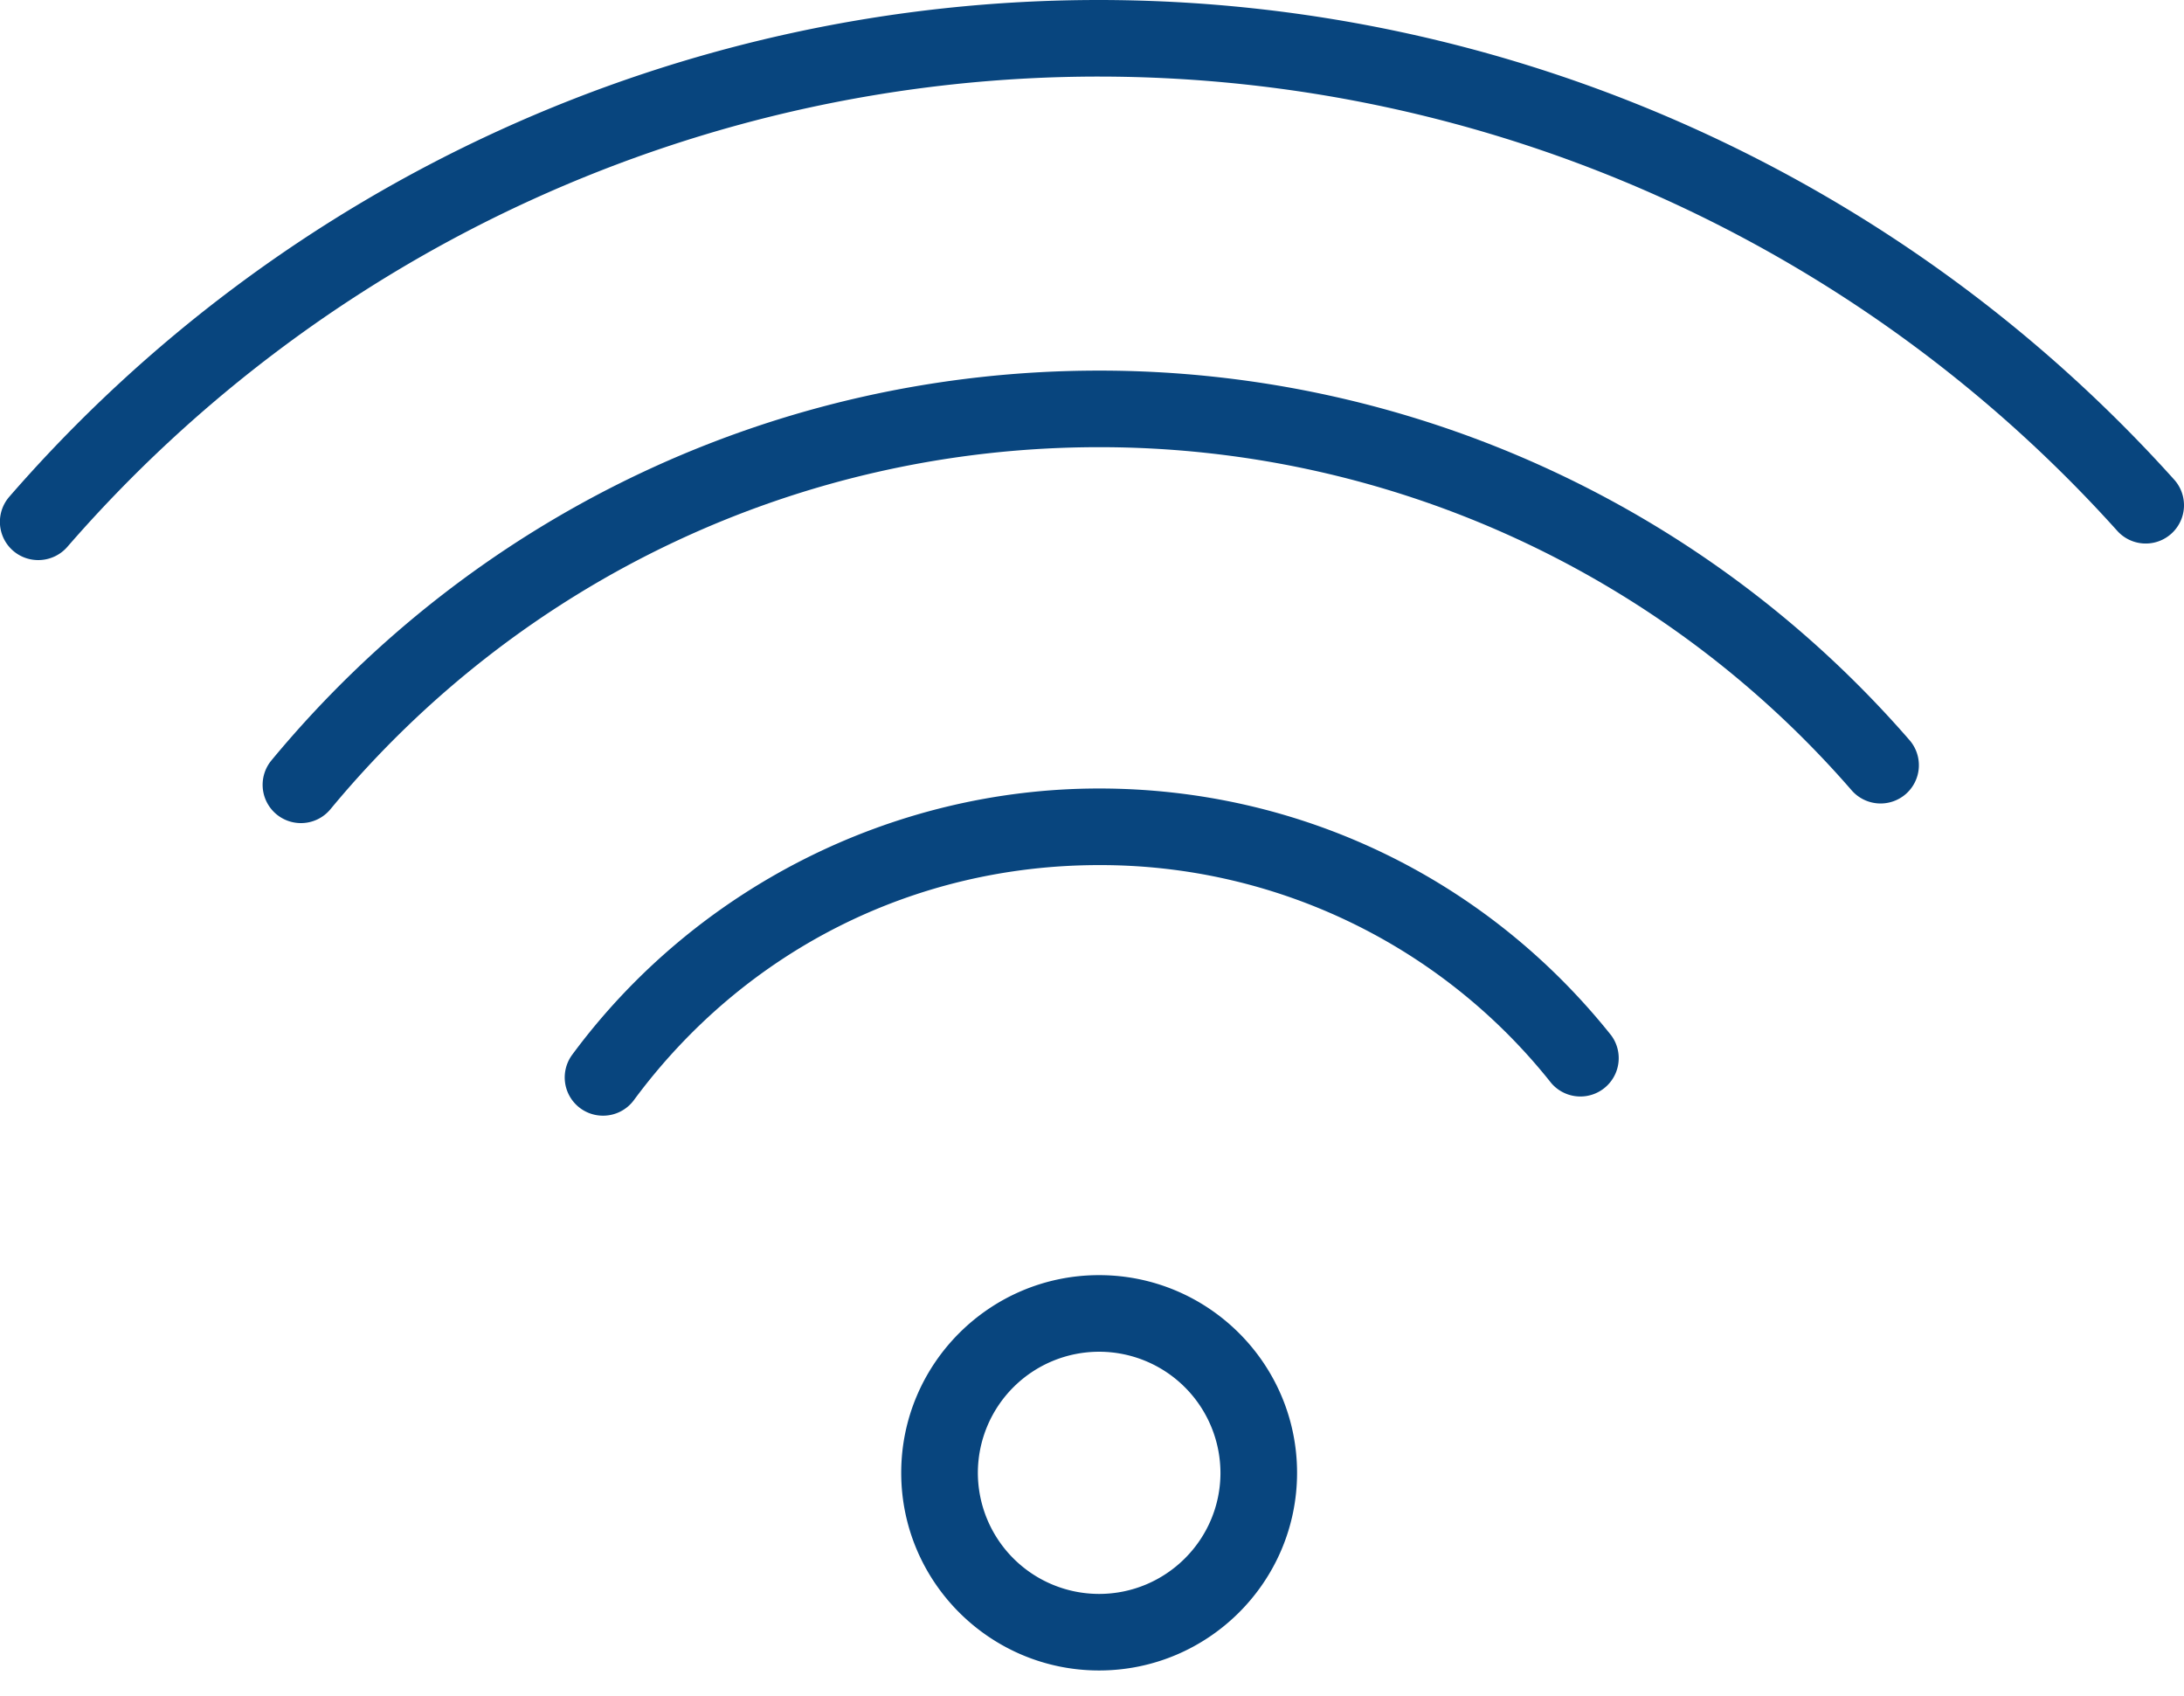
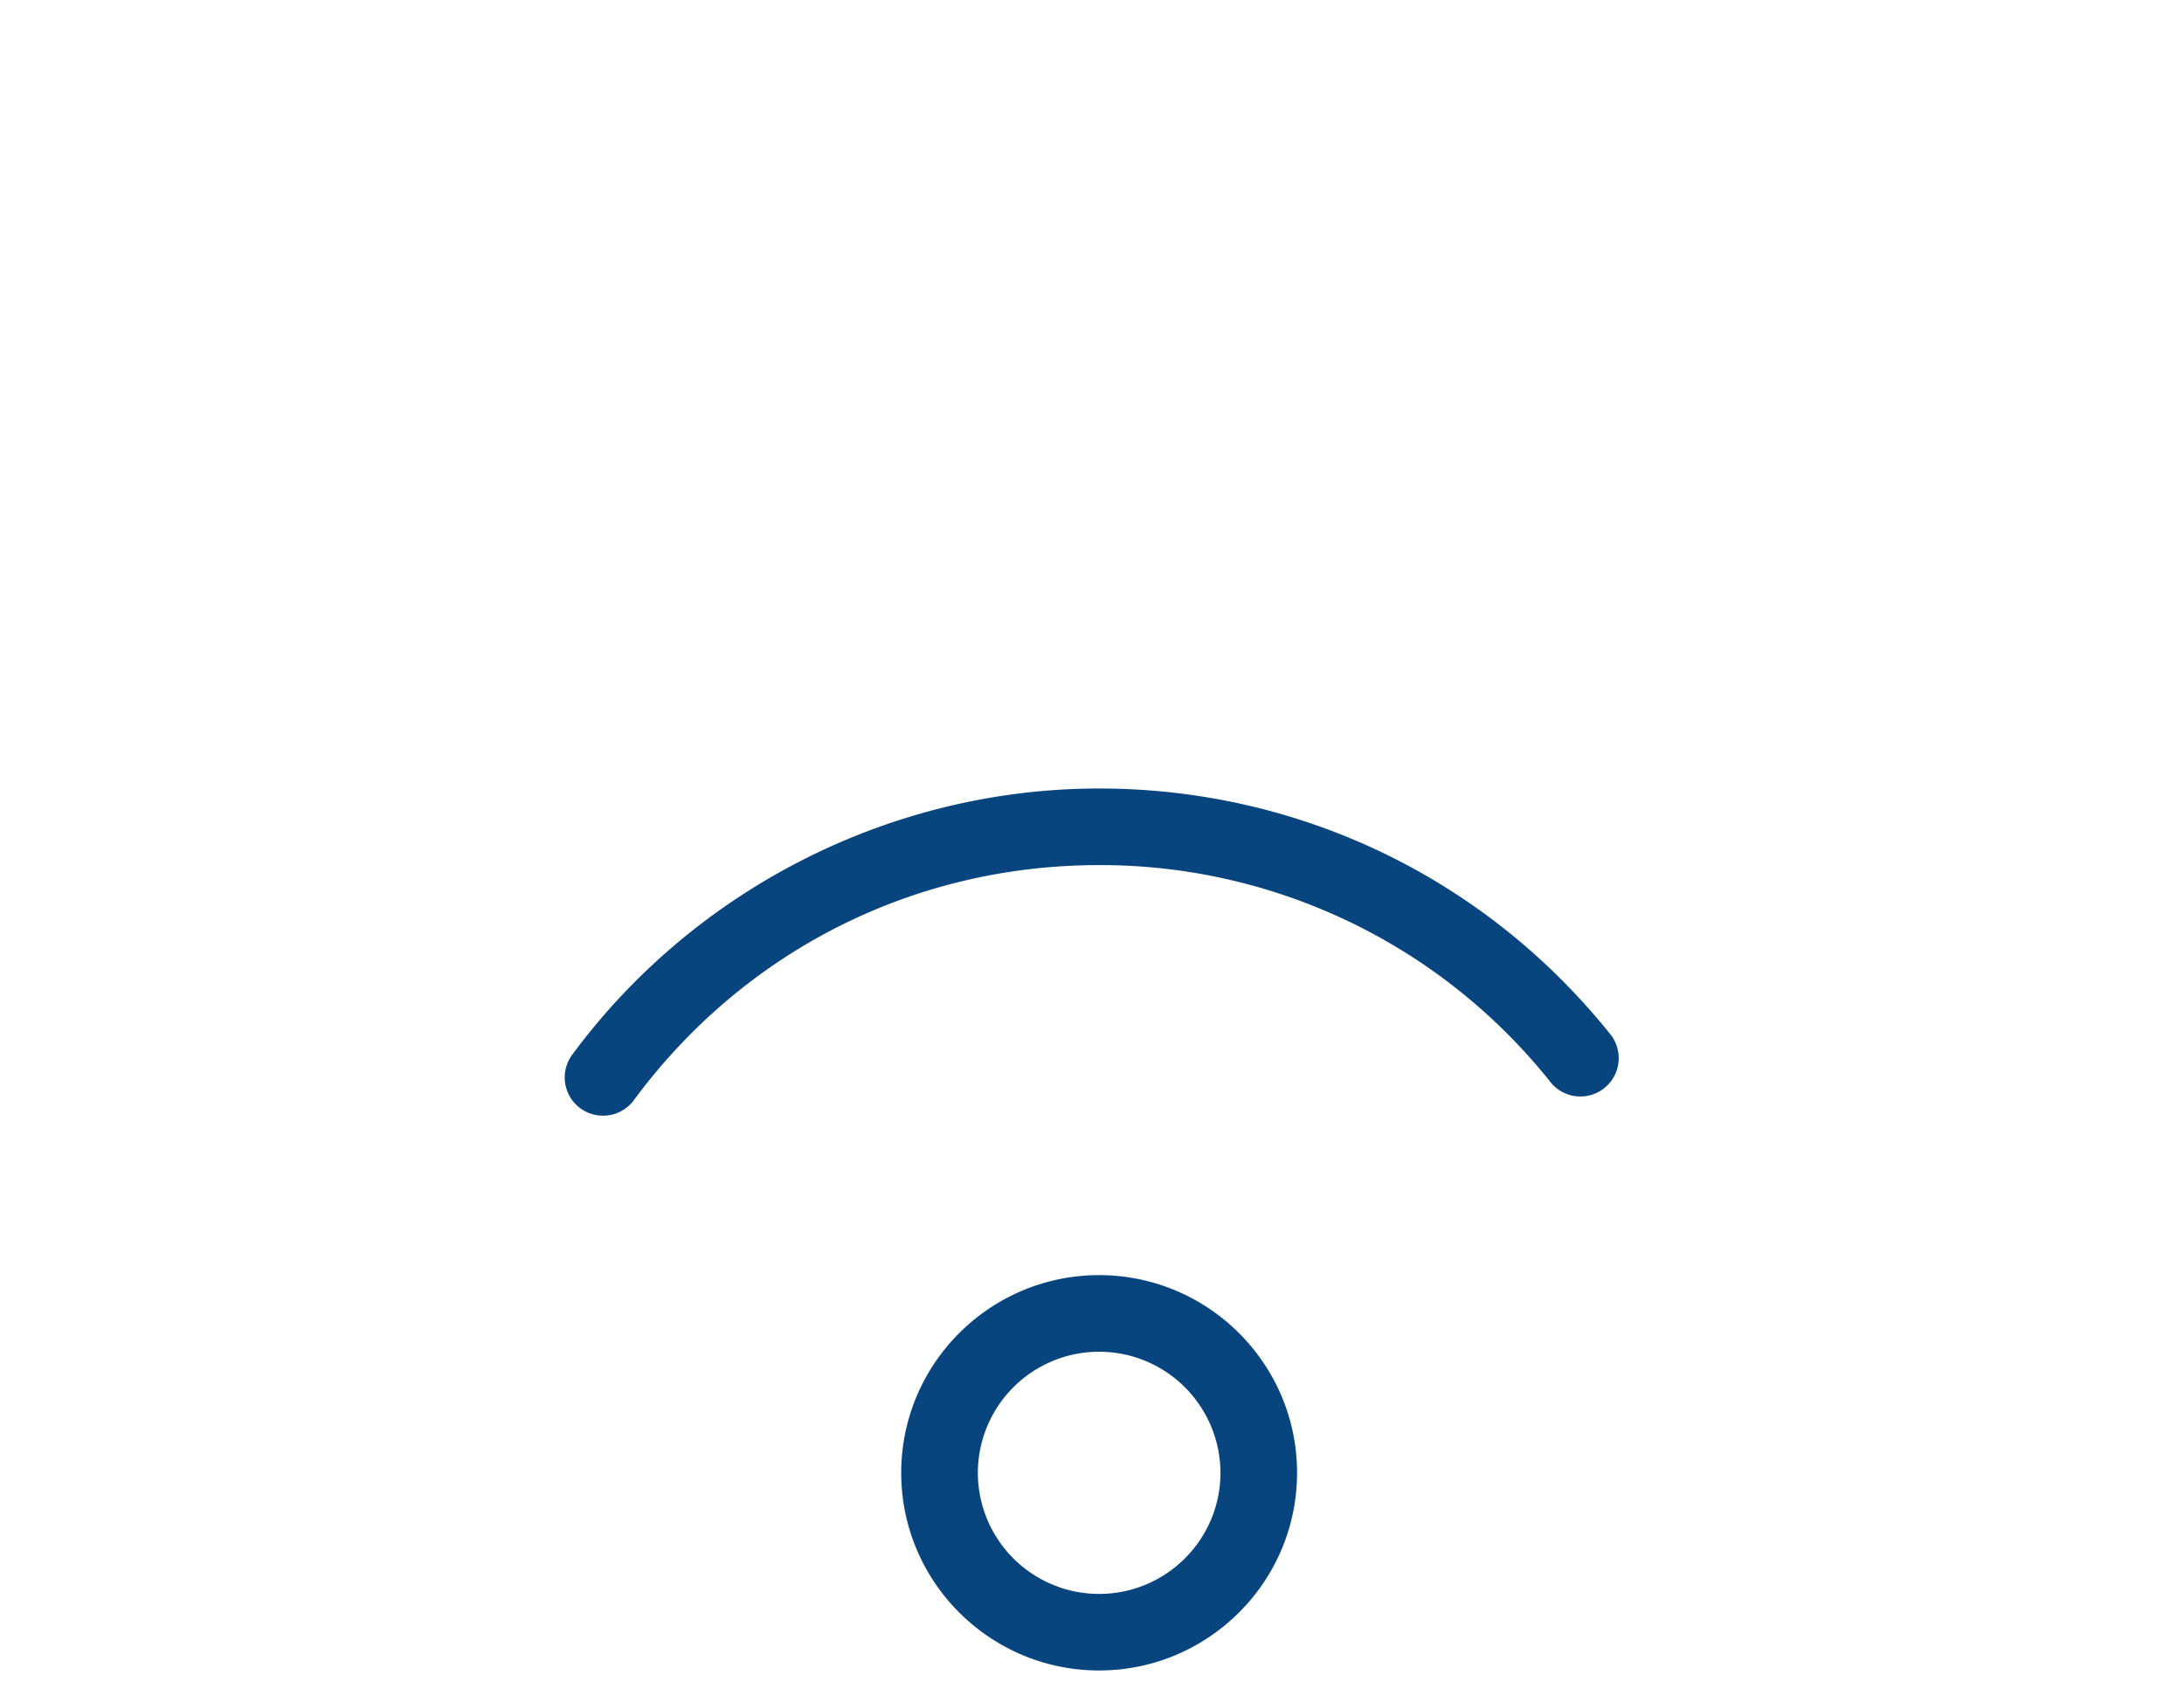
<svg xmlns="http://www.w3.org/2000/svg" width="76" height="59" fill="none">
  <path d="M38.246 58.118c-3.797 0-6.885-3.085-6.885-6.877s3.088-6.877 6.885-6.877c3.8 0 6.89 3.085 6.89 6.877s-3.09 6.877-6.89 6.877zm0-11.089a4.22 4.22 0 00-4.218 4.213 4.22 4.22 0 004.218 4.213c2.33 0 4.224-1.89 4.224-4.213a4.223 4.223 0 00-4.224-4.213zm-17.261-8.213a1.33 1.33 0 01-1.071-2.123c4.284-5.798 11.139-9.26 18.334-9.26 6.976 0 13.471 3.132 17.822 8.592a1.334 1.334 0 01-2.087 1.659 20.016 20.016 0 00-15.735-7.586c-6.447 0-12.348 2.98-16.19 8.178a1.33 1.33 0 01-1.073.54z" fill="#08457e" />
-   <path d="M10.471 28.637a1.332 1.332 0 01-1.027-2.18c7.135-8.62 17.633-13.563 28.802-13.563A37.331 37.331 0 0166.448 25.75a1.331 1.331 0 01-.134 1.88 1.336 1.336 0 01-1.88-.134 34.66 34.66 0 00-26.187-11.938c-10.37 0-20.12 4.59-26.748 12.596a1.33 1.33 0 01-1.028.483z" fill="#08457e" />
-   <path d="M1.333 19.486A1.33 1.33 0 01.326 17.28 50.221 50.221 0 0138.247 0 50.354 50.354 0 0175.66 16.689a1.331 1.331 0 11-1.984 1.778A47.68 47.68 0 0038.248 2.664 47.552 47.552 0 002.342 19.028a1.34 1.34 0 01-1.01.458z" fill="#08457e" />
</svg>